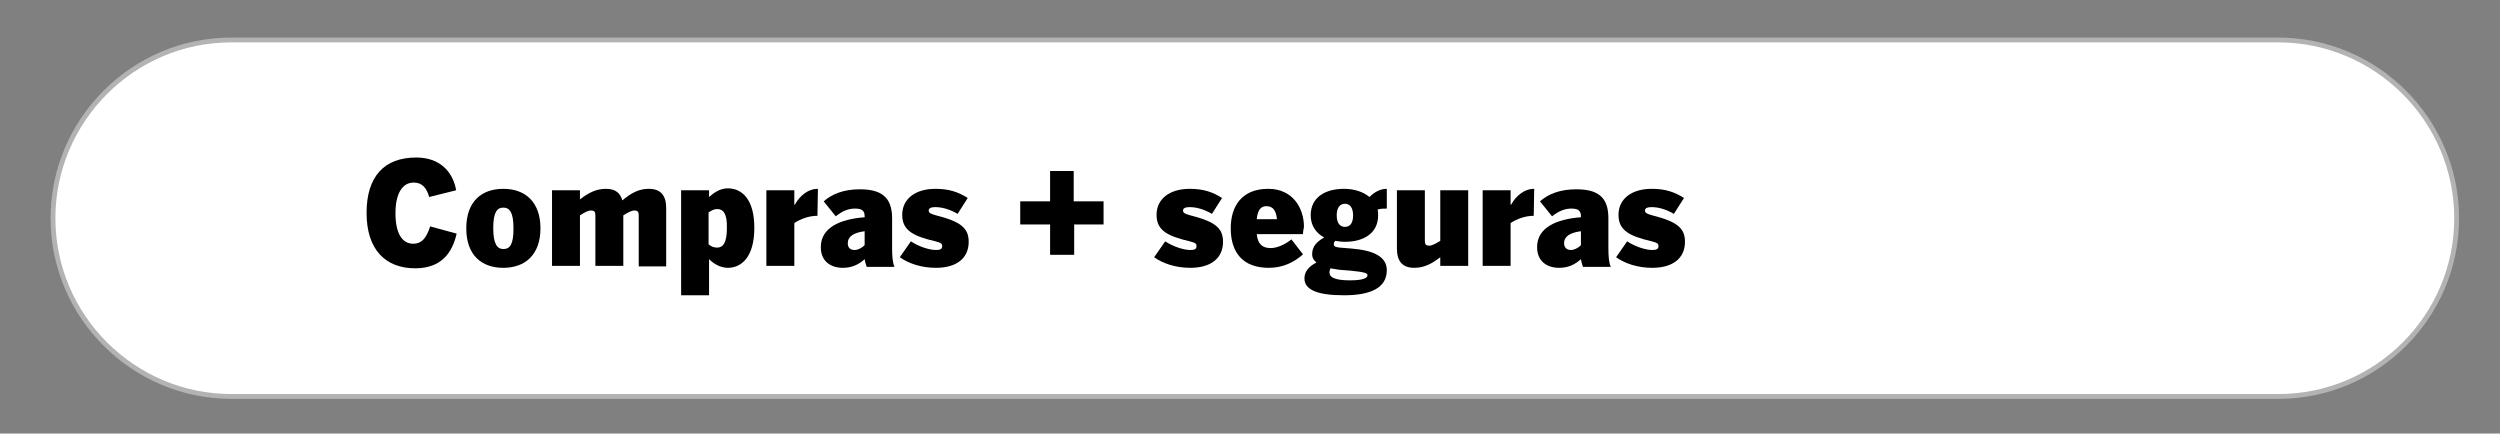
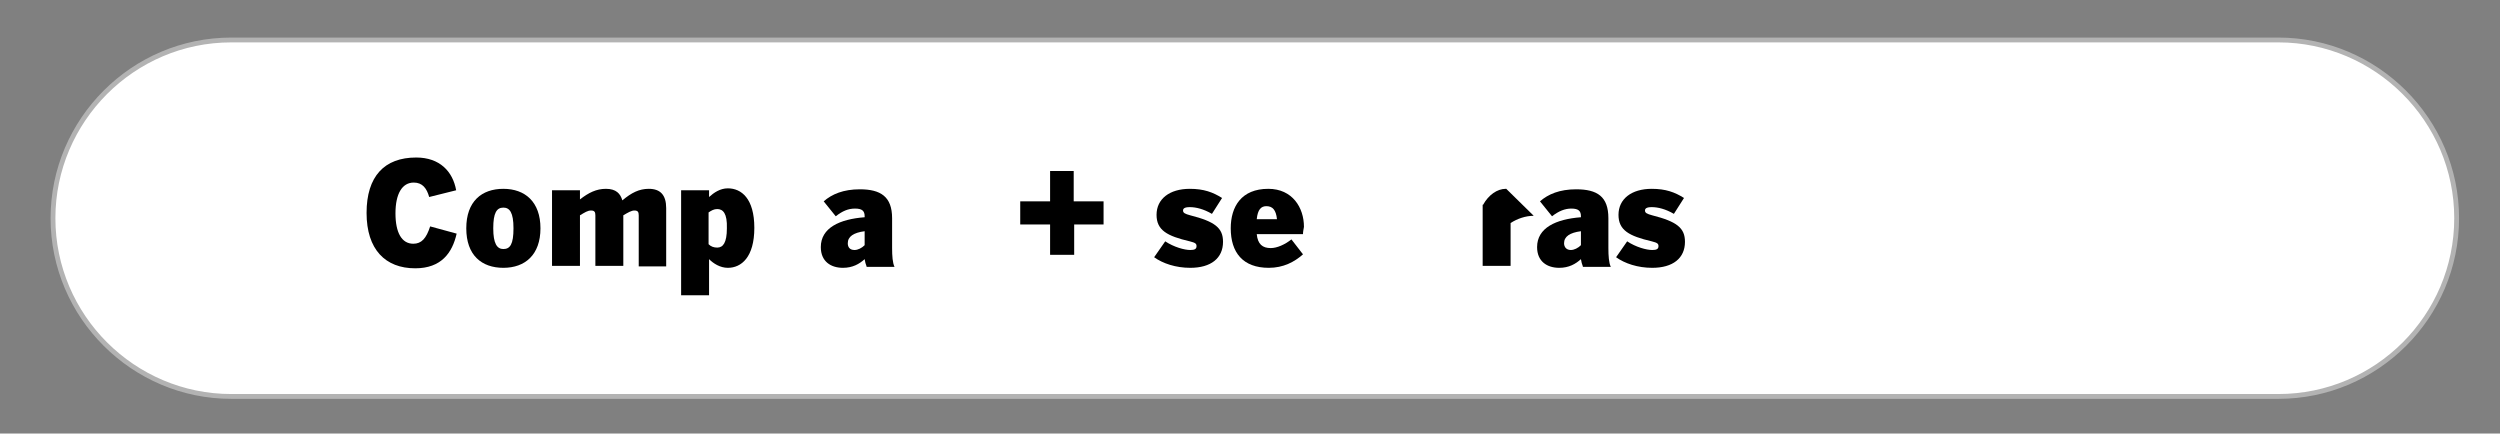
<svg xmlns="http://www.w3.org/2000/svg" version="1.1" id="Capa_1" x="0px" y="0px" viewBox="0 0 519 90" style="enable-background:new 0 0 519 90;" xml:space="preserve">
  <rect x="0" y="0" width="519" height="90" fill="#808080" stroke="none" />
  <style type="text/css">
	.st0{fill:#FFFFFF;stroke:#B3B3B3;stroke-miterlimit:10;}
</style>
  <g>
    <path class="st0" d="M473,82.3H48c-20.3,0-37-16.6-37-37v0c0-20.3,16.6-37,37-37H473c20.3,0,37,16.6,37,37v0   C510,65.7,493.4,82.3,473,82.3z" />
    <g>
      <path d="M86.2,55.7c-6.2,0-10.1-3.9-10.1-11.5c0-7.6,3.7-11.5,10.3-11.5c4.9,0,7.6,2.9,8.3,6.8l-5.6,1.4c-0.5-1.8-1.4-3-3.2-3    c-2.4,0-3.8,2.3-3.8,6.4c0,4,1.3,6.3,3.7,6.3c1.7,0,2.7-1.1,3.5-3.6l5.5,1.5C93.9,52.5,91.6,55.7,86.2,55.7z" />
      <path d="M104.5,55.6c-4.5,0-7.7-2.6-7.7-8.2s3.2-8.2,7.7-8.2c4.5,0,7.7,2.7,7.7,8.2S109,55.6,104.5,55.6z M104.5,43.1    c-1.4,0-2.1,1.1-2.1,4.3s0.8,4.3,2.1,4.3c1.4,0,2.1-1,2.1-4.3S105.8,43.1,104.5,43.1z" />
      <path d="M132.6,55.3V44.7c0-0.7-0.2-1-0.9-1c-0.6,0-1.3,0.4-2.3,1v10.5h-5.8V44.7c0-0.7-0.2-1-0.9-1s-1.3,0.4-2.3,1v10.5h-5.8    V39.5h5.8v1.9c1.8-1.4,3.4-2.2,5.4-2.2c2.1,0,3,1,3.4,2.4c1.9-1.6,3.5-2.4,5.5-2.4c2.4,0,3.6,1.3,3.6,4v12.1H132.6z" />
      <path d="M151.1,55.6c-1.6,0-3-0.9-3.9-1.8v7.5h-5.8V39.5h5.8v1.4c1-0.9,2.3-1.8,3.9-1.8c2.8,0,5.5,2.1,5.5,8.2    C156.6,53.4,153.9,55.6,151.1,55.6z M148.9,43.4c-0.7,0-1.2,0.3-1.8,0.7v6.6c0.5,0.5,1.1,0.7,1.8,0.7c1.2,0,2-1,2-4    C151,44.3,150.1,43.4,148.9,43.4z" />
-       <path d="M169.7,44.8c-1.7,0-3.4,0.6-4.8,1.5v8.9h-5.8V39.5h5.8v3h0.1c1.1-2,2.9-3.3,4.7-3.3h0.1L169.7,44.8L169.7,44.8z" />
      <path d="M179.9,55.3c-0.2-0.5-0.3-0.9-0.4-1.5c-1.1,1-2.5,1.8-4.5,1.8c-2.5,0-4.6-1.3-4.6-4.3c0-4,3.9-5.8,9.1-6.2v-0.2    c0-1.1-0.5-1.6-2-1.6c-1.4,0-2.6,0.5-4,1.6l-2.5-3.1c1.7-1.5,4.1-2.5,7.5-2.5c4.3,0,6.7,1.5,6.7,6v6.2c0,1.6,0.1,3.1,0.5,3.9    H179.9z M179.5,48c-2.3,0.3-3.5,1.1-3.5,2.5c0,0.8,0.4,1.4,1.4,1.4c0.7,0,1.5-0.4,2.1-1V48z" />
-       <path d="M194.3,55.6c-3,0-5.7-0.9-7.5-2.2l2.3-3.3c1.8,1.2,4,1.8,5.2,1.8c0.9,0,1.3-0.2,1.3-0.8c0-0.5-0.2-0.7-1.4-1    c-4.7-1.1-6.9-2.3-6.9-5.5c0-3.3,2.7-5.4,6.9-5.4c2.9,0,4.8,0.7,6.7,1.9l-2.1,3.3c-1.7-1-3.3-1.4-4.6-1.4c-1.1,0-1.4,0.3-1.4,0.7    c0,0.5,0.4,0.7,1.5,1c5.1,1.3,6.8,2.6,6.8,5.5C201.1,53.6,198.6,55.6,194.3,55.6z" />
      <path d="M223,46.6v6.3H218v-6.3h-6.2v-4.8h6.2v-6.3h4.9v6.3h6.2v4.8H223z" />
      <path d="M247.1,55.6c-3,0-5.7-0.9-7.5-2.2l2.3-3.3c1.8,1.2,4,1.8,5.2,1.8c0.9,0,1.3-0.2,1.3-0.8c0-0.5-0.2-0.7-1.4-1    c-4.7-1.1-6.9-2.3-6.9-5.5c0-3.3,2.7-5.4,6.9-5.4c2.9,0,4.8,0.7,6.7,1.9l-2.1,3.3c-1.7-1-3.3-1.4-4.6-1.4c-1.1,0-1.4,0.3-1.4,0.7    c0,0.5,0.4,0.7,1.5,1c5.1,1.3,6.8,2.6,6.8,5.5C253.9,53.6,251.4,55.6,247.1,55.6z" />
      <path d="M270.5,48.6h-9.6c0.2,2.1,1.2,2.9,2.9,2.9c1.3,0,2.9-0.7,4.3-1.8l2.4,3.1c-1.8,1.6-4.1,2.8-7.1,2.8    c-5.4,0-7.9-3.2-7.9-8.2c0-4.5,2.2-8.2,7.8-8.2c5,0,7.4,3.9,7.4,7.9C270.6,47.7,270.5,48.1,270.5,48.6z M262.9,42.8    c-1.1,0-1.8,0.7-2,2.7h4.2C264.9,43.6,264.2,42.8,262.9,42.8z" />
-       <path d="M286,43.5c0.1,0.4,0.1,0.8,0.1,1.2c0,3.8-3.1,5.5-6.9,5.5c-0.7,0-1.4-0.1-2-0.2c-0.2,0.2-0.3,0.4-0.3,0.7    c0,0.5,0.4,0.6,1.2,0.7l2.5,0.2c4.8,0.4,7.3,1.8,7.3,4.5c0,3.8-3.6,5.2-8.9,5.2c-5.4,0-8.2-1.1-8.2-3.5c0-1.4,0.9-2.5,2.5-3.3    c-0.6-0.5-0.9-1-0.9-1.7c0-1.6,0.9-2.6,2.5-3.5c-1.7-0.9-2.8-2.5-2.8-4.6c0-3.8,3.1-5.5,6.9-5.5c2.1,0,4,0.6,5.3,1.7    c1-1,2.2-1.7,3.6-1.7v4.1C287.4,43.3,286.6,43.3,286,43.5z M280.5,56.2l-2.5-0.2c-0.6-0.1-1.2-0.2-1.8-0.3    c-0.1,0.3-0.2,0.5-0.2,0.9c0,0.9,1,1.6,4.2,1.6c2.9,0,3.7-0.5,3.7-1.1C283.8,56.7,283.4,56.5,280.5,56.2z M279.2,42.3    c-1,0-1.7,0.8-1.7,2.4c0,1.5,0.6,2.4,1.7,2.4c1.1,0,1.7-0.8,1.7-2.4C280.9,43.2,280.3,42.3,279.2,42.3z" />
-       <path d="M299,55.3v-1.9c-1.8,1.4-3.4,2.2-5.4,2.2c-2.4,0-3.6-1.3-3.6-4V39.5h5.8V50c0,0.7,0.2,1,0.9,1c0.6,0,1.3-0.4,2.3-1V39.5    h5.8v15.7H299z" />
-       <path d="M318.4,44.8c-1.7,0-3.4,0.6-4.8,1.5v8.9h-5.8V39.5h5.8v3h0.1c1.1-2,2.9-3.3,4.7-3.3h0.1L318.4,44.8L318.4,44.8z" />
+       <path d="M318.4,44.8c-1.7,0-3.4,0.6-4.8,1.5v8.9h-5.8V39.5v3h0.1c1.1-2,2.9-3.3,4.7-3.3h0.1L318.4,44.8L318.4,44.8z" />
      <path d="M328.6,55.3c-0.2-0.5-0.3-0.9-0.4-1.5c-1.1,1-2.5,1.8-4.5,1.8c-2.5,0-4.6-1.3-4.6-4.3c0-4,3.9-5.8,9.1-6.2v-0.2    c0-1.1-0.5-1.6-2-1.6c-1.3,0-2.6,0.5-4,1.6l-2.5-3.1c1.7-1.5,4.1-2.5,7.5-2.5c4.4,0,6.7,1.5,6.7,6v6.2c0,1.6,0.1,3.1,0.5,3.9    H328.6z M328.2,48c-2.3,0.3-3.5,1.1-3.5,2.5c0,0.8,0.5,1.4,1.4,1.4c0.7,0,1.5-0.4,2.1-1V48z" />
      <path d="M343,55.6c-3,0-5.7-0.9-7.5-2.2l2.3-3.3c1.8,1.2,4,1.8,5.2,1.8c0.9,0,1.3-0.2,1.3-0.8c0-0.5-0.2-0.7-1.4-1    c-4.7-1.1-6.9-2.3-6.9-5.5c0-3.3,2.7-5.4,6.9-5.4c2.9,0,4.8,0.7,6.7,1.9l-2.1,3.3c-1.7-1-3.3-1.4-4.6-1.4c-1.1,0-1.4,0.3-1.4,0.7    c0,0.5,0.4,0.7,1.5,1c5.1,1.3,6.8,2.6,6.8,5.5C349.8,53.6,347.3,55.6,343,55.6z" />
    </g>
  </g>
</svg>